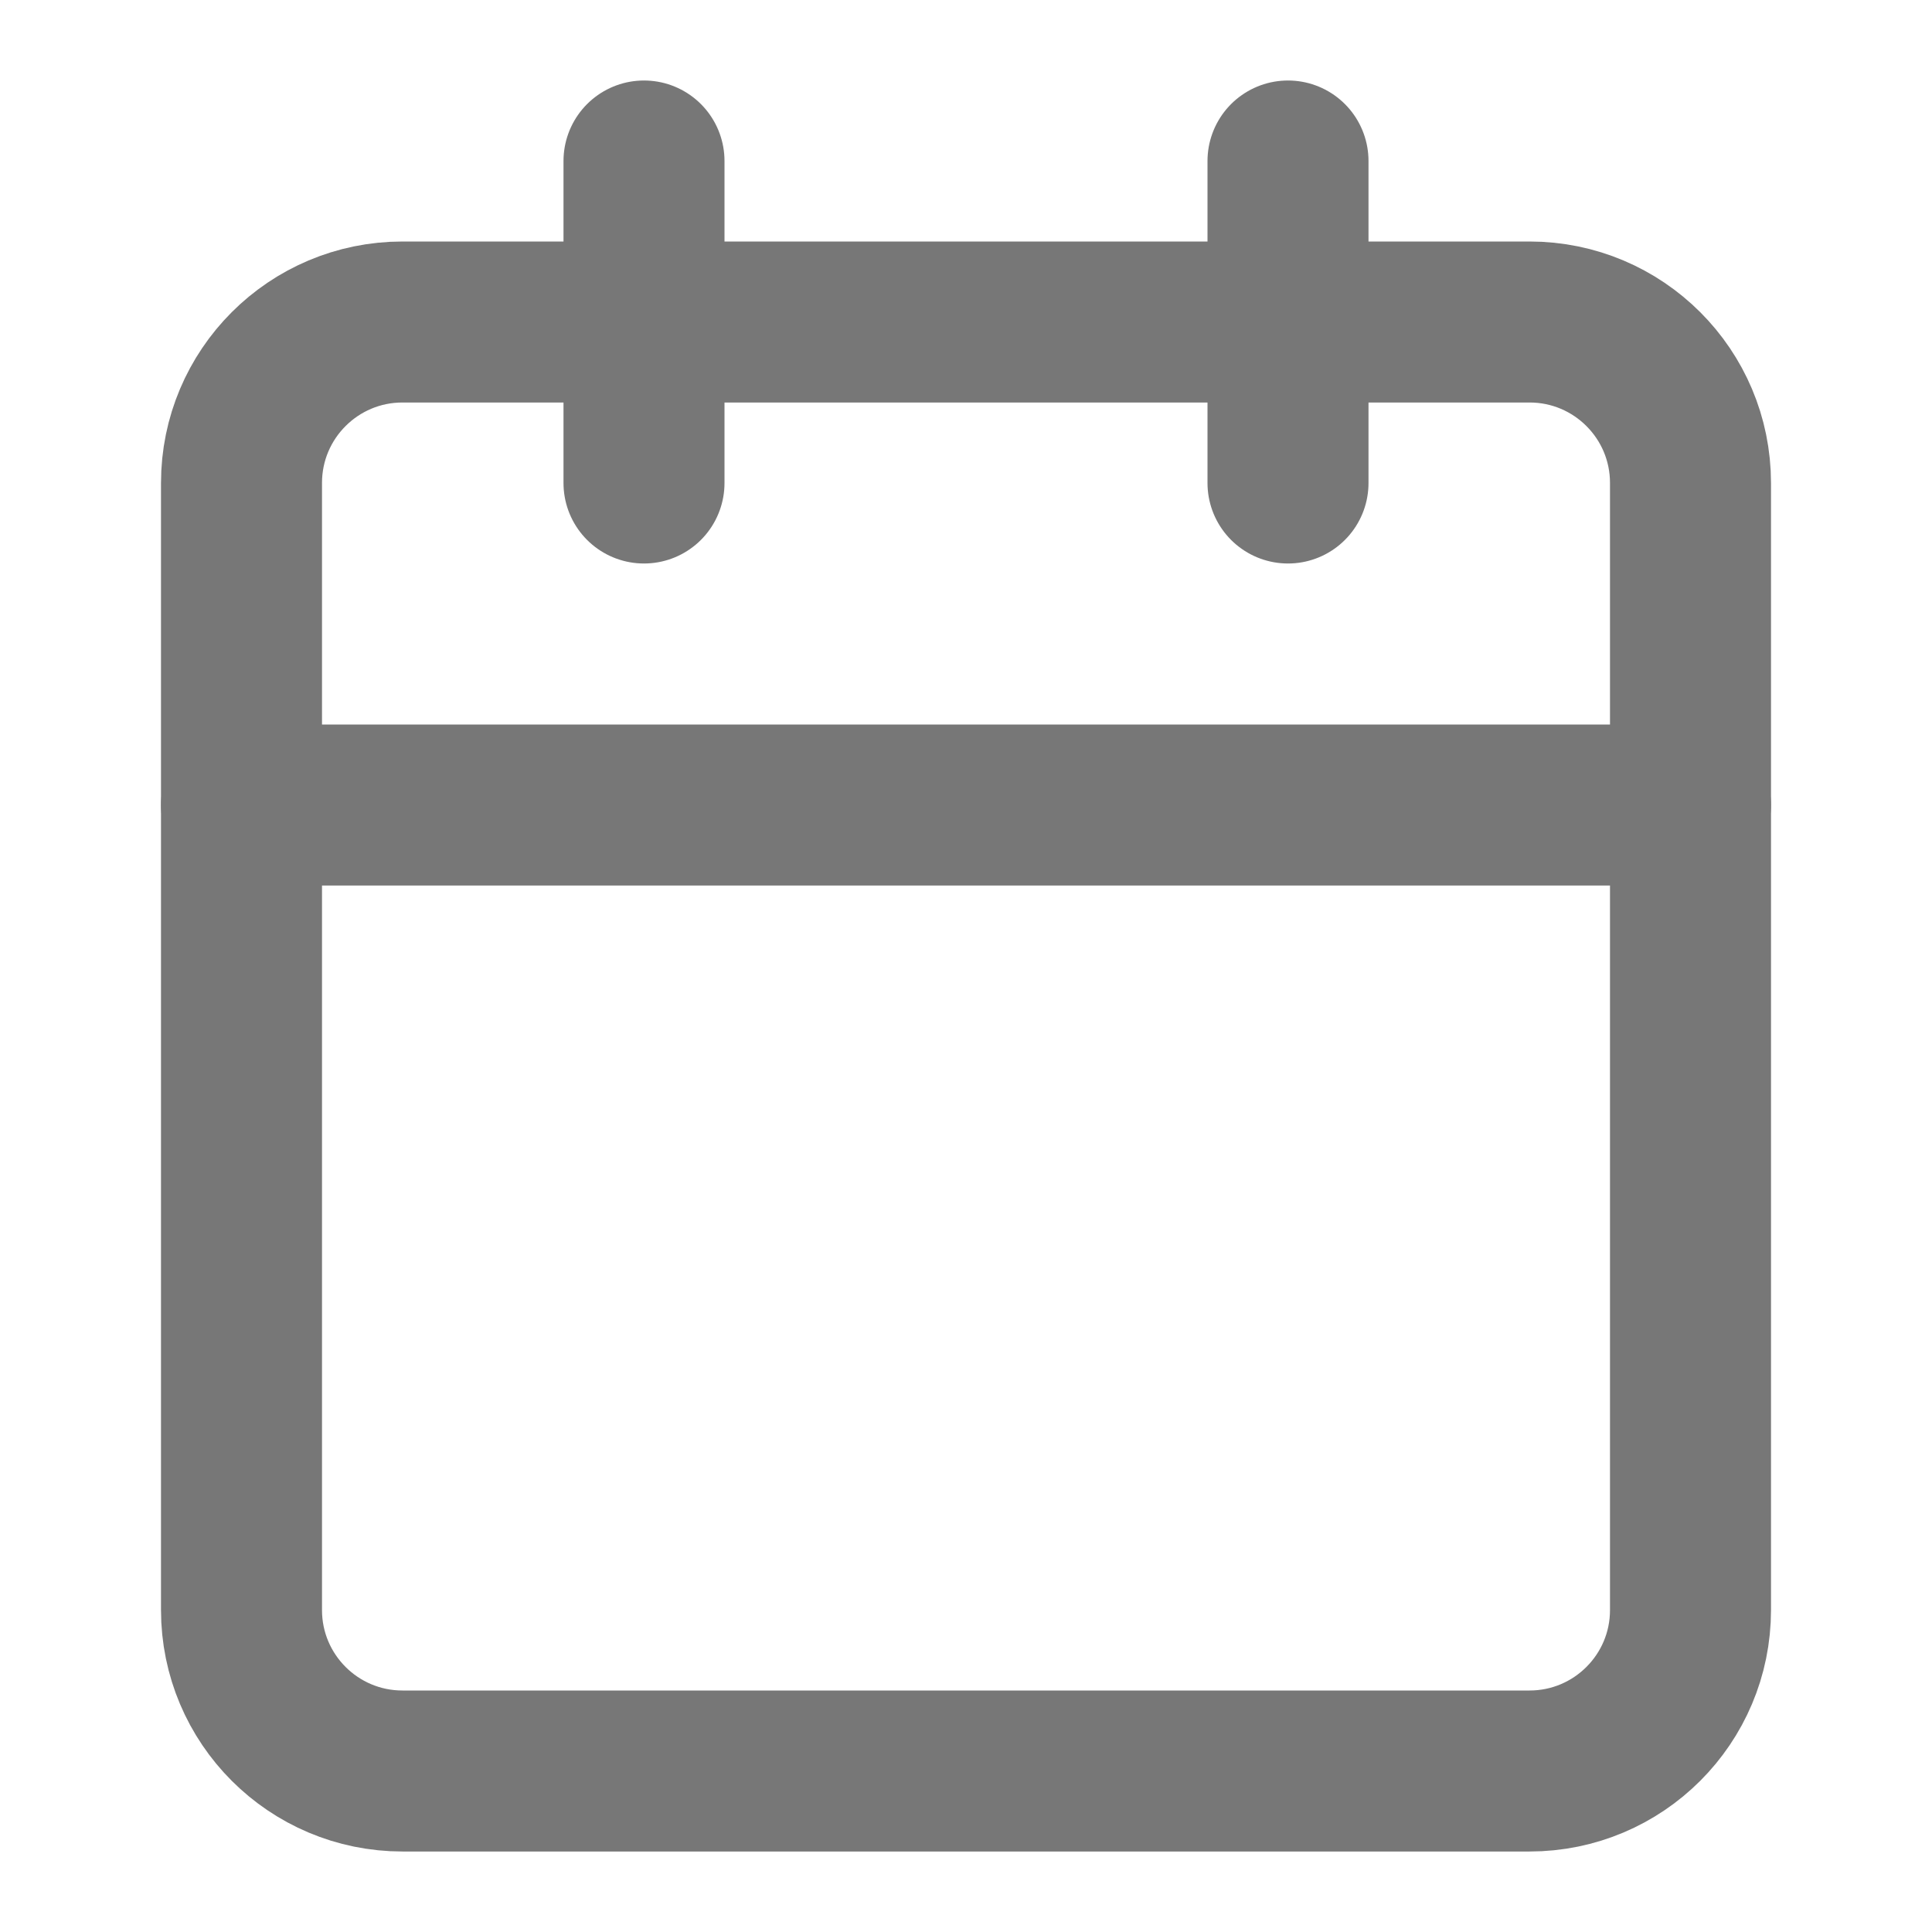
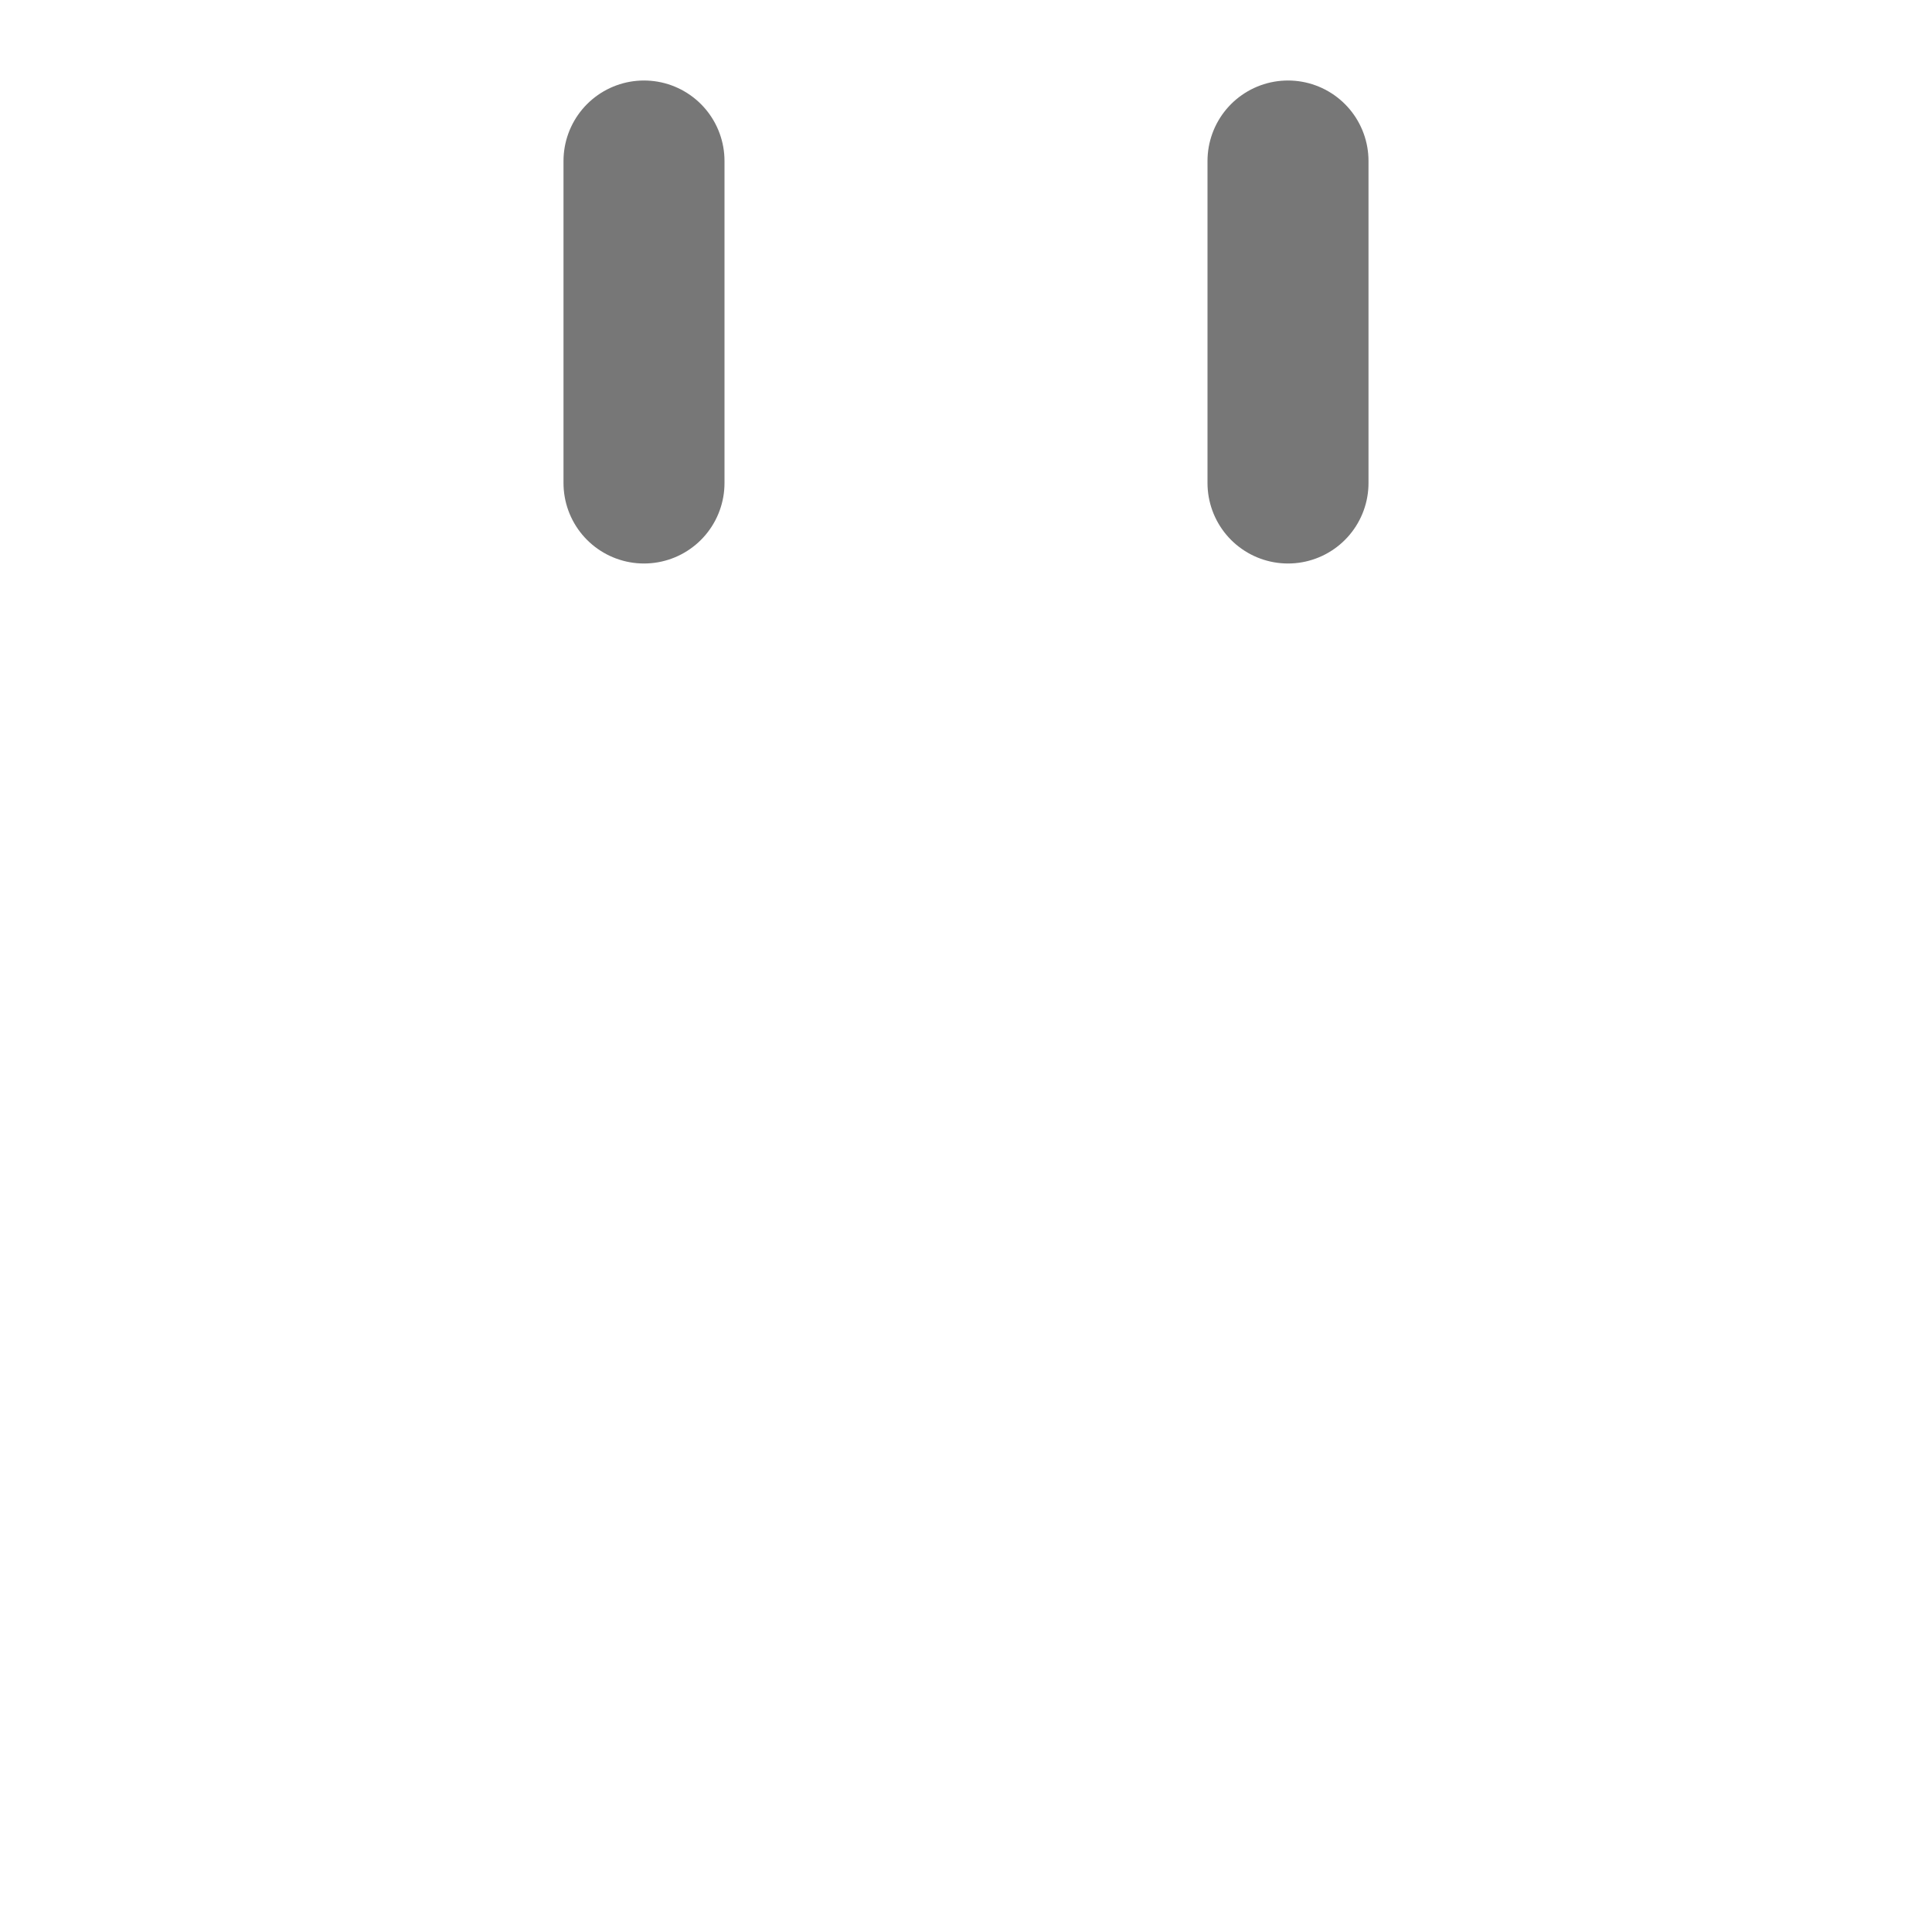
<svg xmlns="http://www.w3.org/2000/svg" width="24" height="24" viewBox="0 0 24 24" fill="none">
-   <path d="M19 4H5C3.895 4 3 4.895 3 6V20C3 21.105 3.895 22 5 22H19C20.105 22 21 21.105 21 20V6C21 4.895 20.105 4 19 4Z" stroke="#777777" stroke-width="2" stroke-linecap="round" stroke-linejoin="round" />
  <path d="M16 2V6" stroke="#777777" stroke-width="2" stroke-linecap="round" stroke-linejoin="round" />
  <path d="M8 2V6" stroke="#777777" stroke-width="2" stroke-linecap="round" stroke-linejoin="round" />
-   <path d="M3 10H21" stroke="#777777" stroke-width="2" stroke-linecap="round" stroke-linejoin="round" />
</svg>